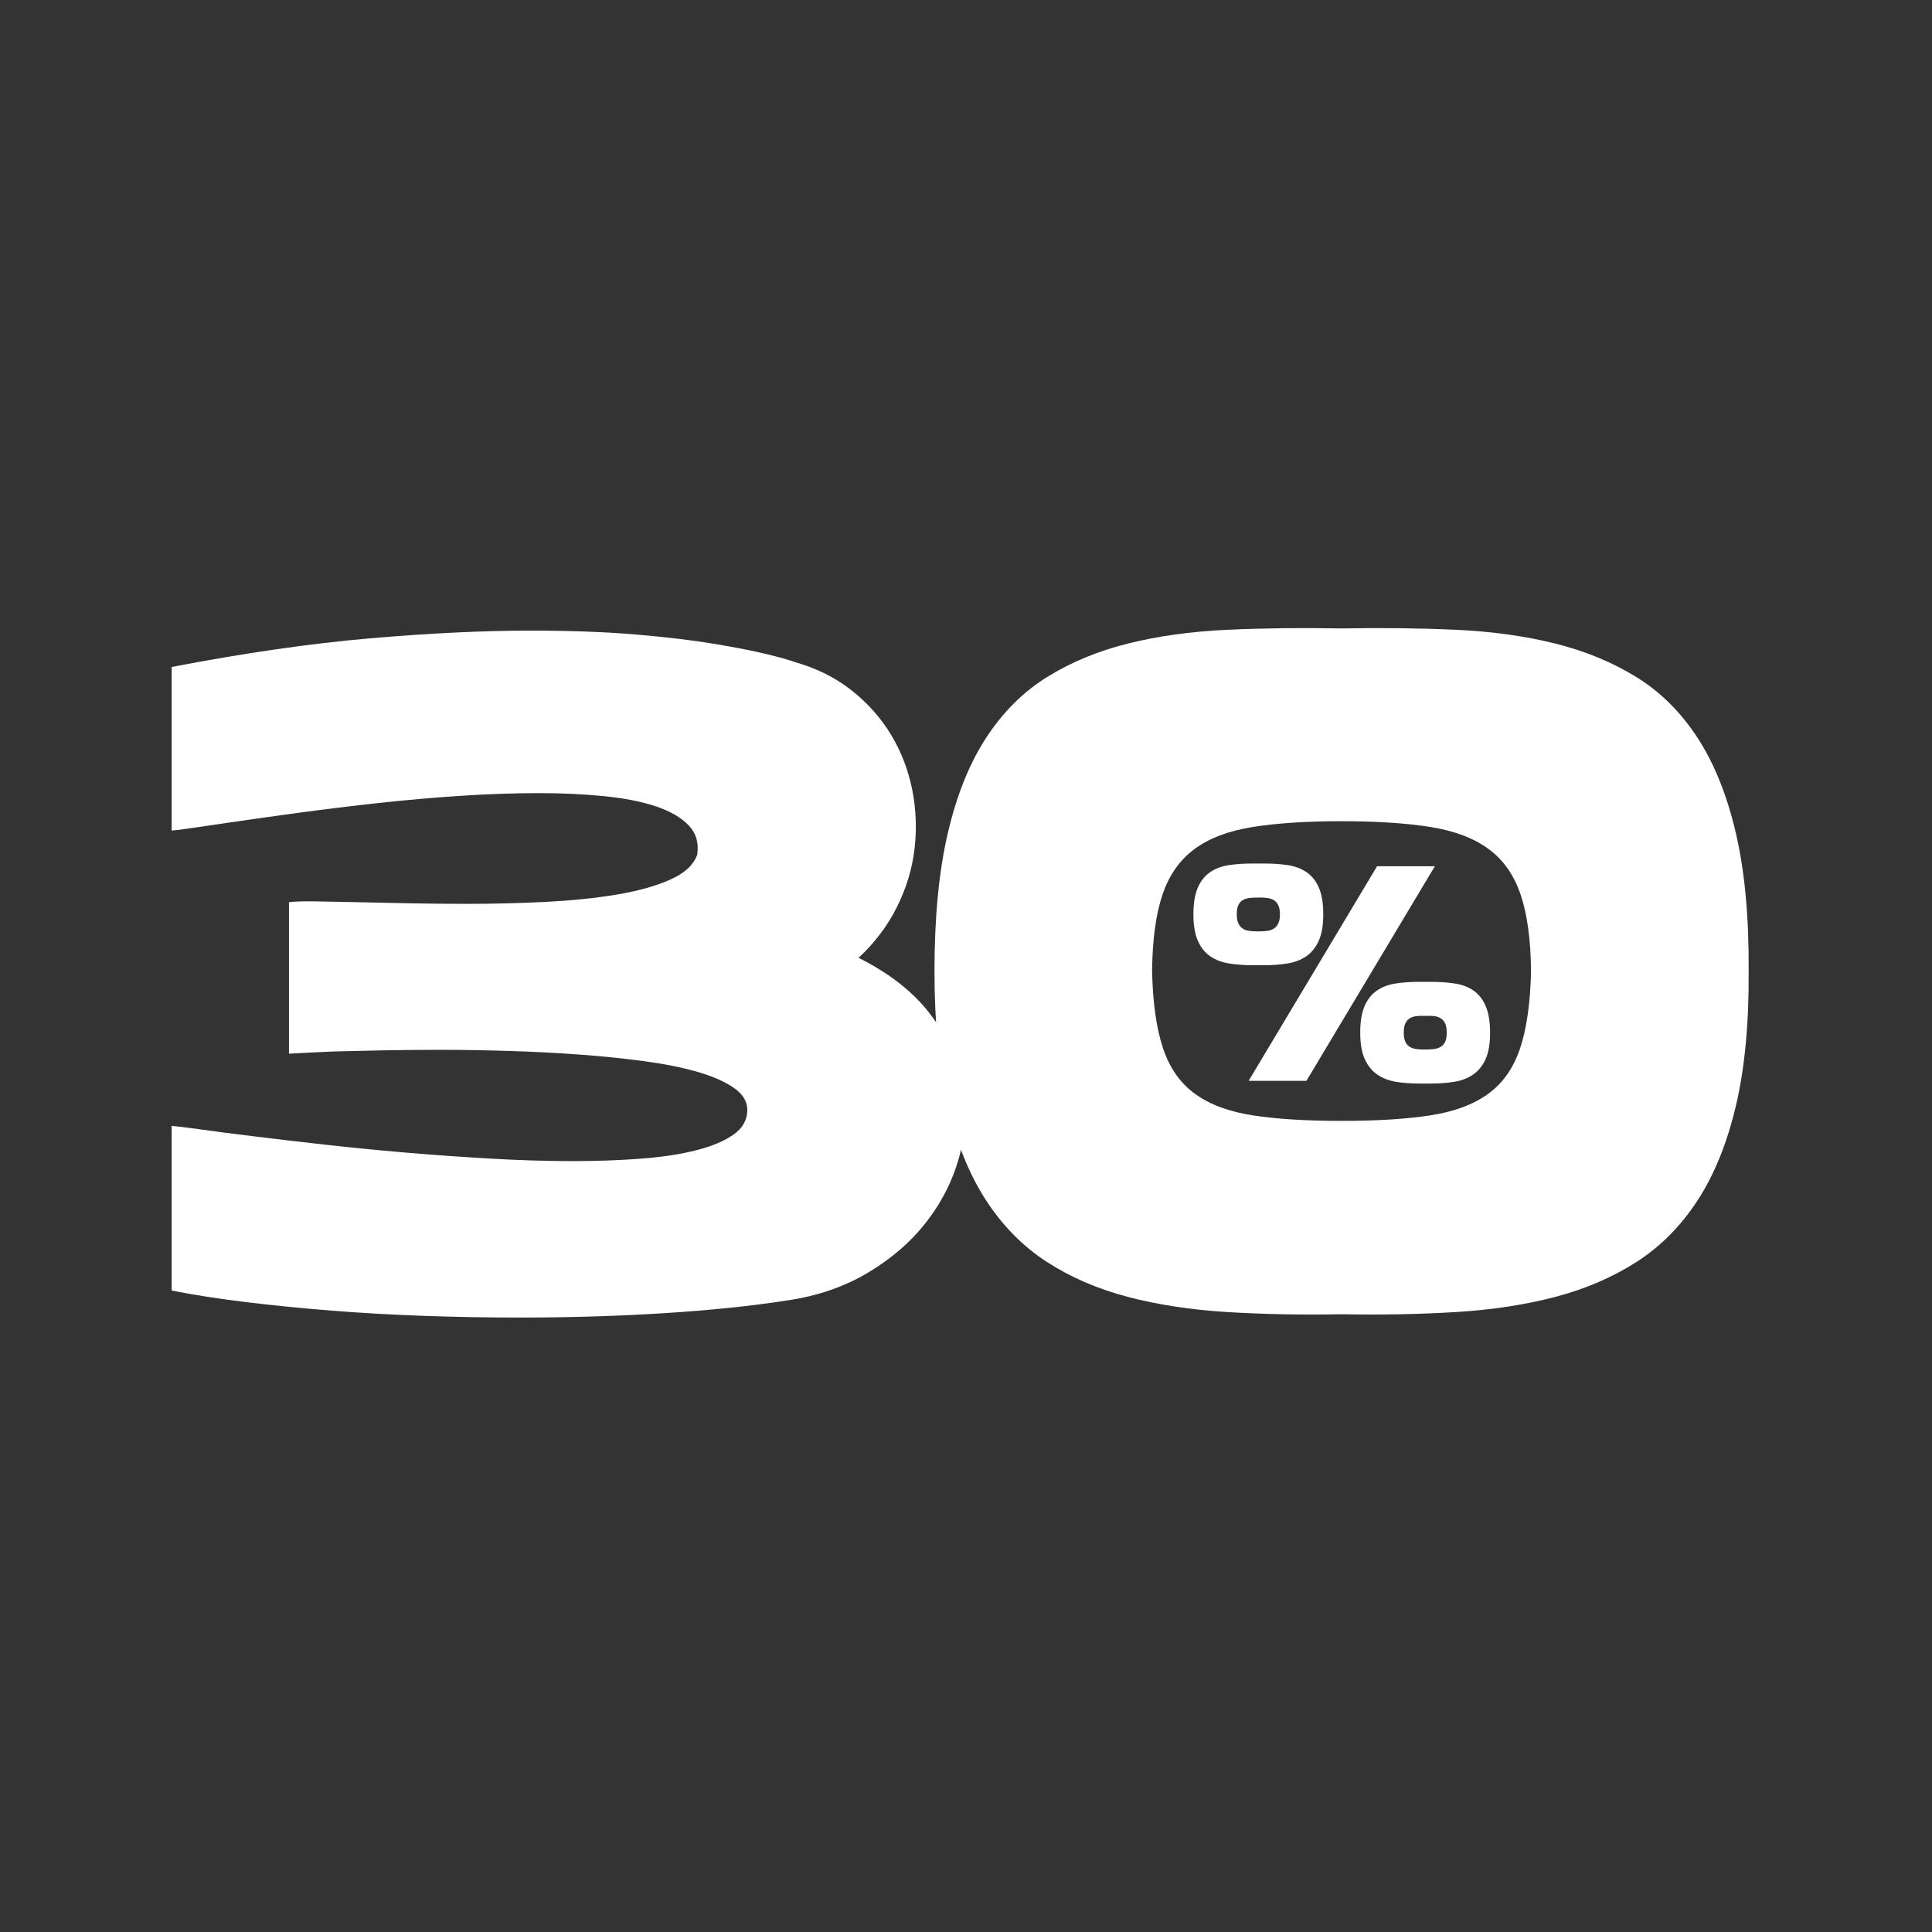
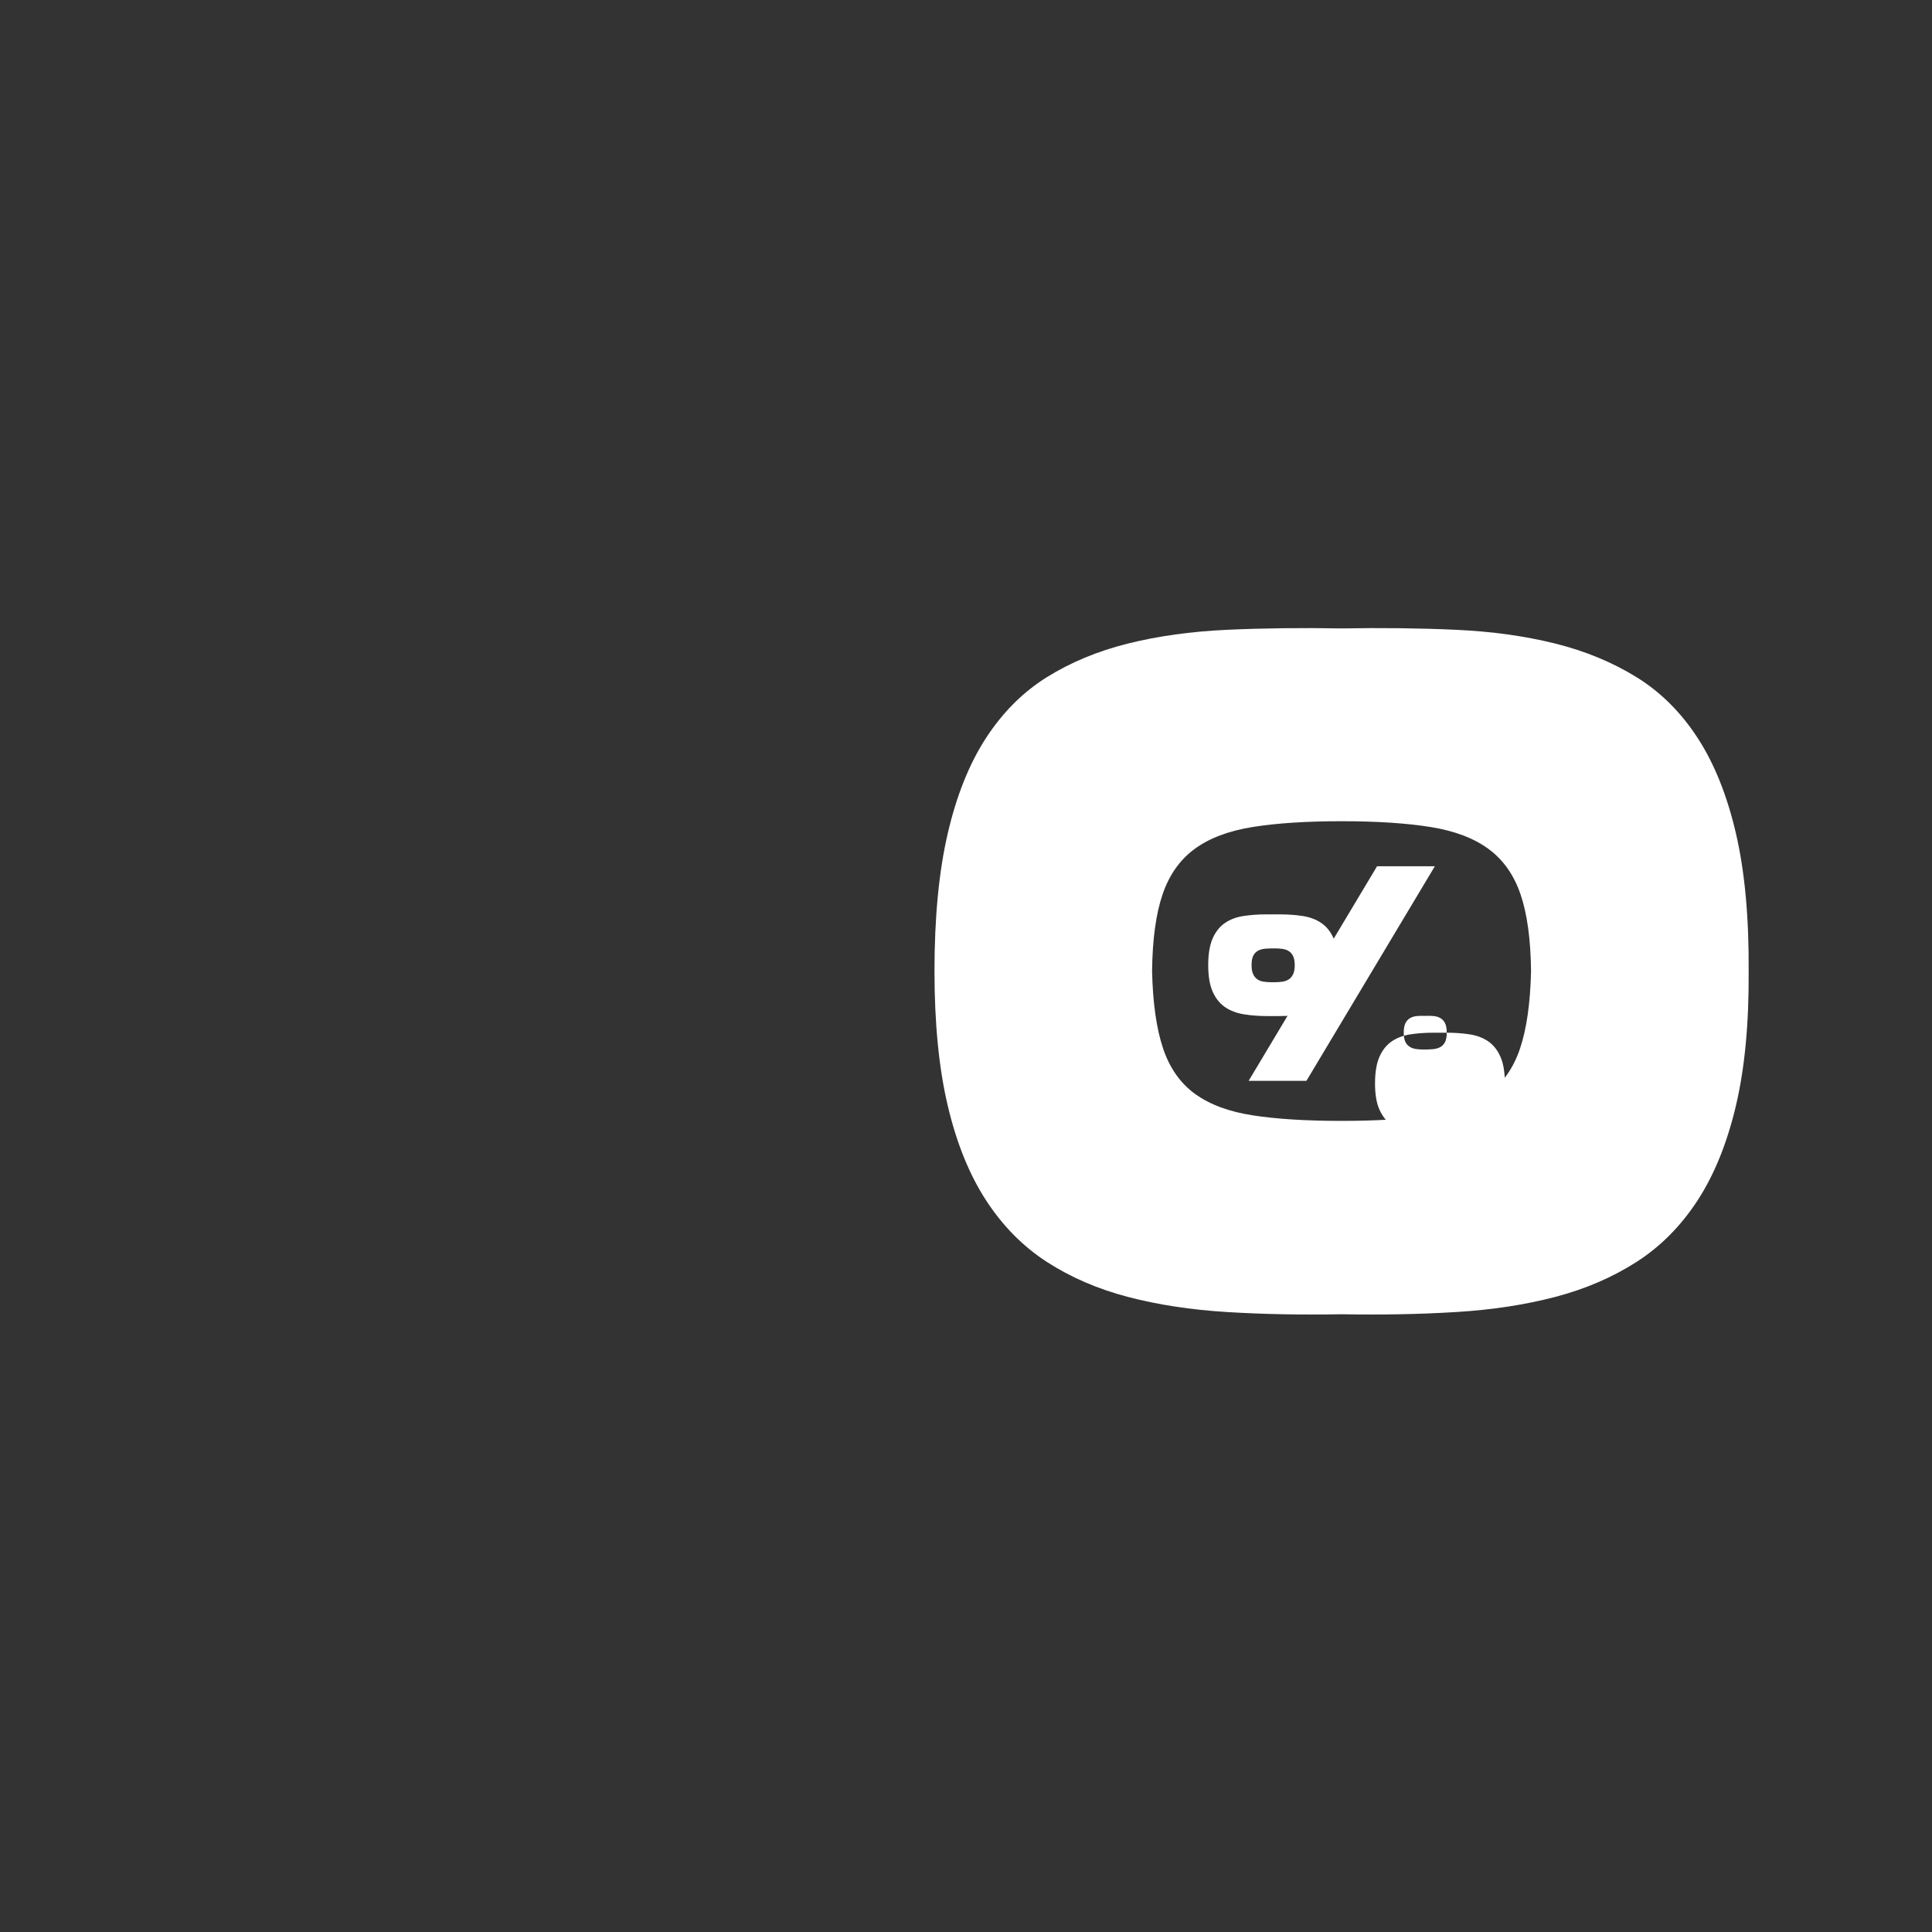
<svg xmlns="http://www.w3.org/2000/svg" xml:space="preserve" width="17mm" height="17mm" version="1.1" style="shape-rendering:geometricPrecision; text-rendering:geometricPrecision; image-rendering:optimizeQuality; fill-rule:evenodd; clip-rule:evenodd" viewBox="0 0 1700 1700">
  <rect x="0" y="0" width="1700" height="1700" fill="#333333" stroke="none" />
  <defs>
    <style type="text/css"> .fil2 {fill:none} .fil0 {fill:black;fill-rule:nonzero} .fil1 {fill:white;fill-rule:nonzero} </style>
  </defs>
  <symbol id="X0-96-0" viewBox="850 -1055 6244.17 1905">
-     <polygon class="fil0" points="850,-1055 7094.17,-1055 7094.17,850 850,850 " />
-   </symbol>
+     </symbol>
  <g id="Слой_x0020_1">
    <g id="_2309179642272">
-       <path class="fil1" d="M755.48 842.81c27.13,13.58 48.06,29.98 62.76,49.2 14.7,19.23 24.16,39.34 28.36,60.35 4.2,21 3.55,42.09 -1.94,63.25 -5.5,21.17 -15.03,40.64 -28.6,58.41 -13.57,17.78 -30.86,32.97 -51.86,45.56 -21,12.61 -44.92,20.85 -71.74,24.73 -31.02,4.84 -66.89,8.56 -107.6,11.14 -40.72,2.59 -83.21,3.89 -127.48,3.89 -27.8,0 -55.66,-0.49 -83.62,-1.46 -27.95,-0.98 -55.17,-2.51 -81.67,-4.6 -26.49,-2.11 -51.7,-4.61 -75.61,-7.52 -23.92,-2.91 -45.73,-6.3 -65.44,-10.18l0 -144.93c4.2,0.33 12.68,1.38 25.45,3.15 12.76,1.78 28.36,3.8 46.77,6.06 18.42,2.27 39.1,4.69 62.05,7.27 22.94,2.59 46.77,4.93 71.49,7.03 24.72,2.11 49.69,3.88 74.89,5.33 25.2,1.46 49.44,2.18 72.71,2.18 21.32,0 41.36,-0.72 60.1,-2.18 18.74,-1.45 34.97,-3.95 48.71,-7.51 13.74,-3.55 24.56,-8.16 32.48,-13.82 7.91,-5.65 11.87,-12.84 11.87,-21.56 0,-7.44 -3.96,-13.9 -11.87,-19.39 -7.92,-5.5 -18.58,-10.18 -31.99,-14.05 -13.41,-3.88 -29.17,-7.04 -47.27,-9.46 -18.09,-2.42 -37.16,-4.37 -57.19,-5.82 -20.03,-1.45 -40.56,-2.5 -61.56,-3.15 -21,-0.64 -41.36,-0.97 -61.07,-0.97 -18.42,0 -35.63,0.17 -51.63,0.49 -15.99,0.32 -29.97,0.64 -41.92,0.97 -14.21,0.64 -27.15,1.29 -38.78,1.94l0 -133.3c5.5,-0.65 13.41,-0.89 23.75,-0.72 10.35,0.16 22.54,0.4 36.6,0.72 14.06,0.33 29.32,0.64 45.81,0.97 16.48,0.33 33.44,0.49 50.89,0.49 22.94,0 45.72,-0.57 68.34,-1.7 22.62,-1.14 43.31,-3.23 62.05,-6.3 18.74,-3.07 34.57,-7.43 47.49,-13.09 12.94,-5.66 21.01,-13.01 24.24,-22.05 1.62,-10.34 -0.88,-18.99 -7.51,-25.93 -6.63,-6.95 -16.24,-12.52 -28.84,-16.72 -12.6,-4.21 -27.79,-7.2 -45.57,-8.97 -17.76,-1.78 -36.83,-2.67 -57.19,-2.67 -22.29,0 -45.56,0.81 -69.8,2.43 -24.23,1.6 -48.14,3.71 -71.73,6.3 -23.59,2.58 -46.13,5.33 -67.62,8.24 -21.49,2.9 -40.47,5.57 -56.96,7.99 -16.47,2.42 -29.8,4.36 -39.98,5.82 -10.18,1.45 -15.92,2.18 -17.21,2.18l0 -143.96c63.98,-12.28 122.15,-20.68 174.5,-25.2 52.35,-4.53 99.53,-6.79 141.53,-6.79 34.58,0 65.28,1.13 92.1,3.39 26.82,2.27 49.92,5.02 69.31,8.24 19.39,3.24 34.98,6.31 46.78,9.21 11.79,2.91 19.79,5.17 23.98,6.79 19.39,5.49 36.2,13.89 50.42,25.2 14.21,11.31 25.76,24.4 34.66,39.26 8.88,14.87 15.01,30.95 18.41,48.23 3.39,17.29 4.04,34.66 1.94,52.11 -2.1,17.45 -7.27,34.41 -15.51,50.9 -8.24,16.47 -19.47,31.34 -33.68,44.58z" />
      <g>
        <path class="fil1" d="M1180.47 986.29c31.02,0 57.03,-1.61 78.04,-4.85 21,-3.23 37.96,-9.53 50.89,-18.9 12.93,-9.37 22.3,-22.7 28.12,-39.99 5.81,-17.29 9.04,-39.98 9.68,-68.1 -0.31,-27.79 -3.39,-50.25 -9.21,-67.37 -5.81,-17.13 -15.18,-30.46 -28.11,-39.99 -12.92,-9.54 -29.97,-16 -51.13,-19.39 -21.16,-3.4 -47.26,-5.09 -78.28,-5.09 -31.02,0 -57.11,1.69 -78.28,5.09 -21.17,3.39 -38.22,9.85 -51.14,19.39 -12.92,9.53 -22.29,22.86 -28.11,39.99 -5.82,17.12 -8.89,39.58 -9.21,67.37 0.64,28.12 3.87,50.81 9.69,68.1 5.81,17.29 15.19,30.62 28.12,39.99 12.92,9.37 29.88,15.67 50.89,18.9 21,3.24 47.02,4.85 78.04,4.85zm0 10.67l0 0 0 0zm0 -285.01l0 0 0 0zm0 -158.99c35.54,-0.64 69.15,-0.24 100.82,1.21 31.66,1.46 60.74,5.5 87.25,12.12 26.49,6.63 50.32,16.48 71.49,29.57 21.16,13.08 39.1,30.94 53.8,53.56 14.71,22.62 25.93,50.65 33.69,84.09 7.75,33.45 11.47,73.76 11.15,120.94 0.32,45.89 -3.4,85.31 -11.15,118.27 -7.76,32.96 -18.98,60.75 -33.69,83.37 -14.7,22.62 -32.64,40.71 -53.8,54.29 -21.17,13.57 -45,23.83 -71.49,30.78 -26.51,6.94 -55.59,11.39 -87.25,13.32 -31.67,1.95 -65.28,2.59 -100.82,1.95 -35.55,0.64 -69.16,0 -100.82,-1.95 -31.67,-1.93 -60.75,-6.38 -87.25,-13.32 -26.5,-6.95 -50.25,-17.21 -71.25,-30.78 -21,-13.58 -38.86,-31.67 -53.57,-54.29 -14.7,-22.62 -25.93,-50.41 -33.68,-83.37 -7.75,-32.96 -11.63,-72.38 -11.63,-118.27 0,-47.18 3.88,-87.49 11.63,-120.94 7.75,-33.44 18.98,-61.47 33.68,-84.09 14.71,-22.62 32.57,-40.48 53.57,-53.56 21,-13.09 44.75,-22.94 71.25,-29.57 26.5,-6.62 55.58,-10.66 87.25,-12.12 31.66,-1.45 65.27,-1.85 100.82,-1.21z" />
      </g>
-       <path class="fil1" d="M1262.54 762.24l-112.98 188.79 -50.85 0 112.98 -188.79 50.85 0zm10.46 146.46c0,-3.55 -0.48,-6.3 -1.45,-8.29 -0.96,-1.99 -2.3,-3.49 -4.02,-4.51 -1.72,-1.01 -3.73,-1.63 -6.03,-1.85 -2.31,-0.21 -4.81,-0.27 -7.49,-0.16 -2.57,-0.11 -5.01,-0.05 -7.32,0.16 -2.31,0.22 -4.32,0.84 -6.04,1.85 -1.71,1.02 -3.05,2.52 -4.02,4.51 -0.96,1.99 -1.45,4.74 -1.45,8.29 0,3.22 0.44,5.79 1.29,7.73 0.86,1.93 2.1,3.43 3.71,4.5 1.6,1.07 3.48,1.77 5.63,2.09 2.14,0.32 4.45,0.48 6.92,0.48 2.89,0 5.57,-0.1 8.05,-0.32 2.46,-0.22 4.61,-0.8 6.43,-1.77 1.82,-0.96 3.25,-2.43 4.27,-4.42 1.01,-1.99 1.52,-4.75 1.52,-8.29zm-13.03 -44.74c7.18,0 13.92,0.48 20.19,1.45 6.28,0.96 11.7,3 16.26,6.11 4.56,3.11 8.16,7.62 10.78,13.52 2.63,5.9 3.95,13.79 3.95,23.66 0,9.66 -1.32,17.41 -3.95,23.26 -2.62,5.84 -6.3,10.37 -11.02,13.59 -4.72,3.22 -10.24,5.34 -16.58,6.36 -6.33,1.02 -13.19,1.53 -20.6,1.53l-9.97 0c-7.4,0 -14.28,-0.51 -20.61,-1.53 -6.32,-1.02 -11.82,-3.14 -16.49,-6.36 -4.67,-3.22 -8.34,-7.75 -11.03,-13.59 -2.68,-5.85 -4.02,-13.6 -4.02,-23.26 0,-9.87 1.31,-17.76 3.94,-23.66 2.64,-5.9 6.26,-10.41 10.87,-13.52 4.61,-3.11 10.03,-5.15 16.25,-6.11 6.23,-0.97 12.93,-1.45 20.12,-1.45l11.91 0zm-171.72 -59.39c0,3.22 0.45,5.83 1.36,7.8 0.92,1.99 2.15,3.52 3.71,4.6 1.56,1.07 3.4,1.76 5.55,2.08 2.14,0.33 4.45,0.49 6.92,0.49l1.45 0 1.29 0c2.46,0 4.77,-0.16 6.91,-0.49 2.15,-0.32 4.03,-1.01 5.64,-2.08 1.61,-1.08 2.87,-2.61 3.78,-4.6 0.91,-1.97 1.37,-4.58 1.37,-7.8 0,-3.33 -0.46,-5.95 -1.37,-7.89 -0.91,-1.92 -2.14,-3.4 -3.7,-4.42 -1.56,-1.02 -3.38,-1.69 -5.47,-2.01 -2.1,-0.32 -4.38,-0.48 -6.84,-0.48 -2.9,0 -5.61,0.07 -8.13,0.23 -2.52,0.17 -4.72,0.73 -6.6,1.7 -1.88,0.96 -3.33,2.44 -4.35,4.42 -1.01,1.99 -1.52,4.8 -1.52,8.45zm18.99 44.74l-5.16 0c-7.29,0 -14.13,-0.5 -20.51,-1.53 -6.38,-1.02 -11.91,-3.11 -16.58,-6.27 -4.66,-3.17 -8.32,-7.7 -10.94,-13.61 -2.63,-5.9 -3.95,-13.67 -3.95,-23.33 0,-9.87 1.32,-17.75 3.95,-23.66 2.62,-5.9 6.22,-10.4 10.78,-13.51 4.56,-3.12 9.98,-5.16 16.26,-6.12 6.27,-0.96 13.01,-1.45 20.19,-1.45l5.96 0 5.95 0c7.19,0 13.9,0.49 20.12,1.45 6.22,0.96 11.64,3 16.25,6.12 4.61,3.11 8.24,7.61 10.87,13.51 2.63,5.91 3.94,13.79 3.94,23.66 0,9.66 -1.34,17.43 -4.02,23.33 -2.68,5.91 -6.36,10.44 -11.03,13.61 -4.67,3.16 -10.16,5.25 -16.49,6.27 -6.33,1.03 -13.14,1.53 -20.44,1.53l-5.15 0z" />
+       <path class="fil1" d="M1262.54 762.24l-112.98 188.79 -50.85 0 112.98 -188.79 50.85 0zm10.46 146.46c0,-3.55 -0.48,-6.3 -1.45,-8.29 -0.96,-1.99 -2.3,-3.49 -4.02,-4.51 -1.72,-1.01 -3.73,-1.63 -6.03,-1.85 -2.31,-0.21 -4.81,-0.27 -7.49,-0.16 -2.57,-0.11 -5.01,-0.05 -7.32,0.16 -2.31,0.22 -4.32,0.84 -6.04,1.85 -1.71,1.02 -3.05,2.52 -4.02,4.51 -0.96,1.99 -1.45,4.74 -1.45,8.29 0,3.22 0.44,5.79 1.29,7.73 0.86,1.93 2.1,3.43 3.71,4.5 1.6,1.07 3.48,1.77 5.63,2.09 2.14,0.32 4.45,0.48 6.92,0.48 2.89,0 5.57,-0.1 8.05,-0.32 2.46,-0.22 4.61,-0.8 6.43,-1.77 1.82,-0.96 3.25,-2.43 4.27,-4.42 1.01,-1.99 1.52,-4.75 1.52,-8.29zc7.18,0 13.92,0.48 20.19,1.45 6.28,0.96 11.7,3 16.26,6.11 4.56,3.11 8.16,7.62 10.78,13.52 2.63,5.9 3.95,13.79 3.95,23.66 0,9.66 -1.32,17.41 -3.95,23.26 -2.62,5.84 -6.3,10.37 -11.02,13.59 -4.72,3.22 -10.24,5.34 -16.58,6.36 -6.33,1.02 -13.19,1.53 -20.6,1.53l-9.97 0c-7.4,0 -14.28,-0.51 -20.61,-1.53 -6.32,-1.02 -11.82,-3.14 -16.49,-6.36 -4.67,-3.22 -8.34,-7.75 -11.03,-13.59 -2.68,-5.85 -4.02,-13.6 -4.02,-23.26 0,-9.87 1.31,-17.76 3.94,-23.66 2.64,-5.9 6.26,-10.41 10.87,-13.52 4.61,-3.11 10.03,-5.15 16.25,-6.11 6.23,-0.97 12.93,-1.45 20.12,-1.45l11.91 0zm-171.72 -59.39c0,3.22 0.45,5.83 1.36,7.8 0.92,1.99 2.15,3.52 3.71,4.6 1.56,1.07 3.4,1.76 5.55,2.08 2.14,0.33 4.45,0.49 6.92,0.49l1.45 0 1.29 0c2.46,0 4.77,-0.16 6.91,-0.49 2.15,-0.32 4.03,-1.01 5.64,-2.08 1.61,-1.08 2.87,-2.61 3.78,-4.6 0.91,-1.97 1.37,-4.58 1.37,-7.8 0,-3.33 -0.46,-5.95 -1.37,-7.89 -0.91,-1.92 -2.14,-3.4 -3.7,-4.42 -1.56,-1.02 -3.38,-1.69 -5.47,-2.01 -2.1,-0.32 -4.38,-0.48 -6.84,-0.48 -2.9,0 -5.61,0.07 -8.13,0.23 -2.52,0.17 -4.72,0.73 -6.6,1.7 -1.88,0.96 -3.33,2.44 -4.35,4.42 -1.01,1.99 -1.52,4.8 -1.52,8.45zm18.99 44.74l-5.16 0c-7.29,0 -14.13,-0.5 -20.51,-1.53 -6.38,-1.02 -11.91,-3.11 -16.58,-6.27 -4.66,-3.17 -8.32,-7.7 -10.94,-13.61 -2.63,-5.9 -3.95,-13.67 -3.95,-23.33 0,-9.87 1.32,-17.75 3.95,-23.66 2.62,-5.9 6.22,-10.4 10.78,-13.51 4.56,-3.12 9.98,-5.16 16.26,-6.12 6.27,-0.96 13.01,-1.45 20.19,-1.45l5.96 0 5.95 0c7.19,0 13.9,0.49 20.12,1.45 6.22,0.96 11.64,3 16.25,6.12 4.61,3.11 8.24,7.61 10.87,13.51 2.63,5.91 3.94,13.79 3.94,23.66 0,9.66 -1.34,17.43 -4.02,23.33 -2.68,5.91 -6.36,10.44 -11.03,13.61 -4.67,3.16 -10.16,5.25 -16.49,6.27 -6.33,1.03 -13.14,1.53 -20.44,1.53l-5.15 0z" />
    </g>
-     <polygon class="fil2" points="-5.13,5.13 1694.87,5.13 1694.87,1705.13 -5.13,1705.13 " />
  </g>
</svg>